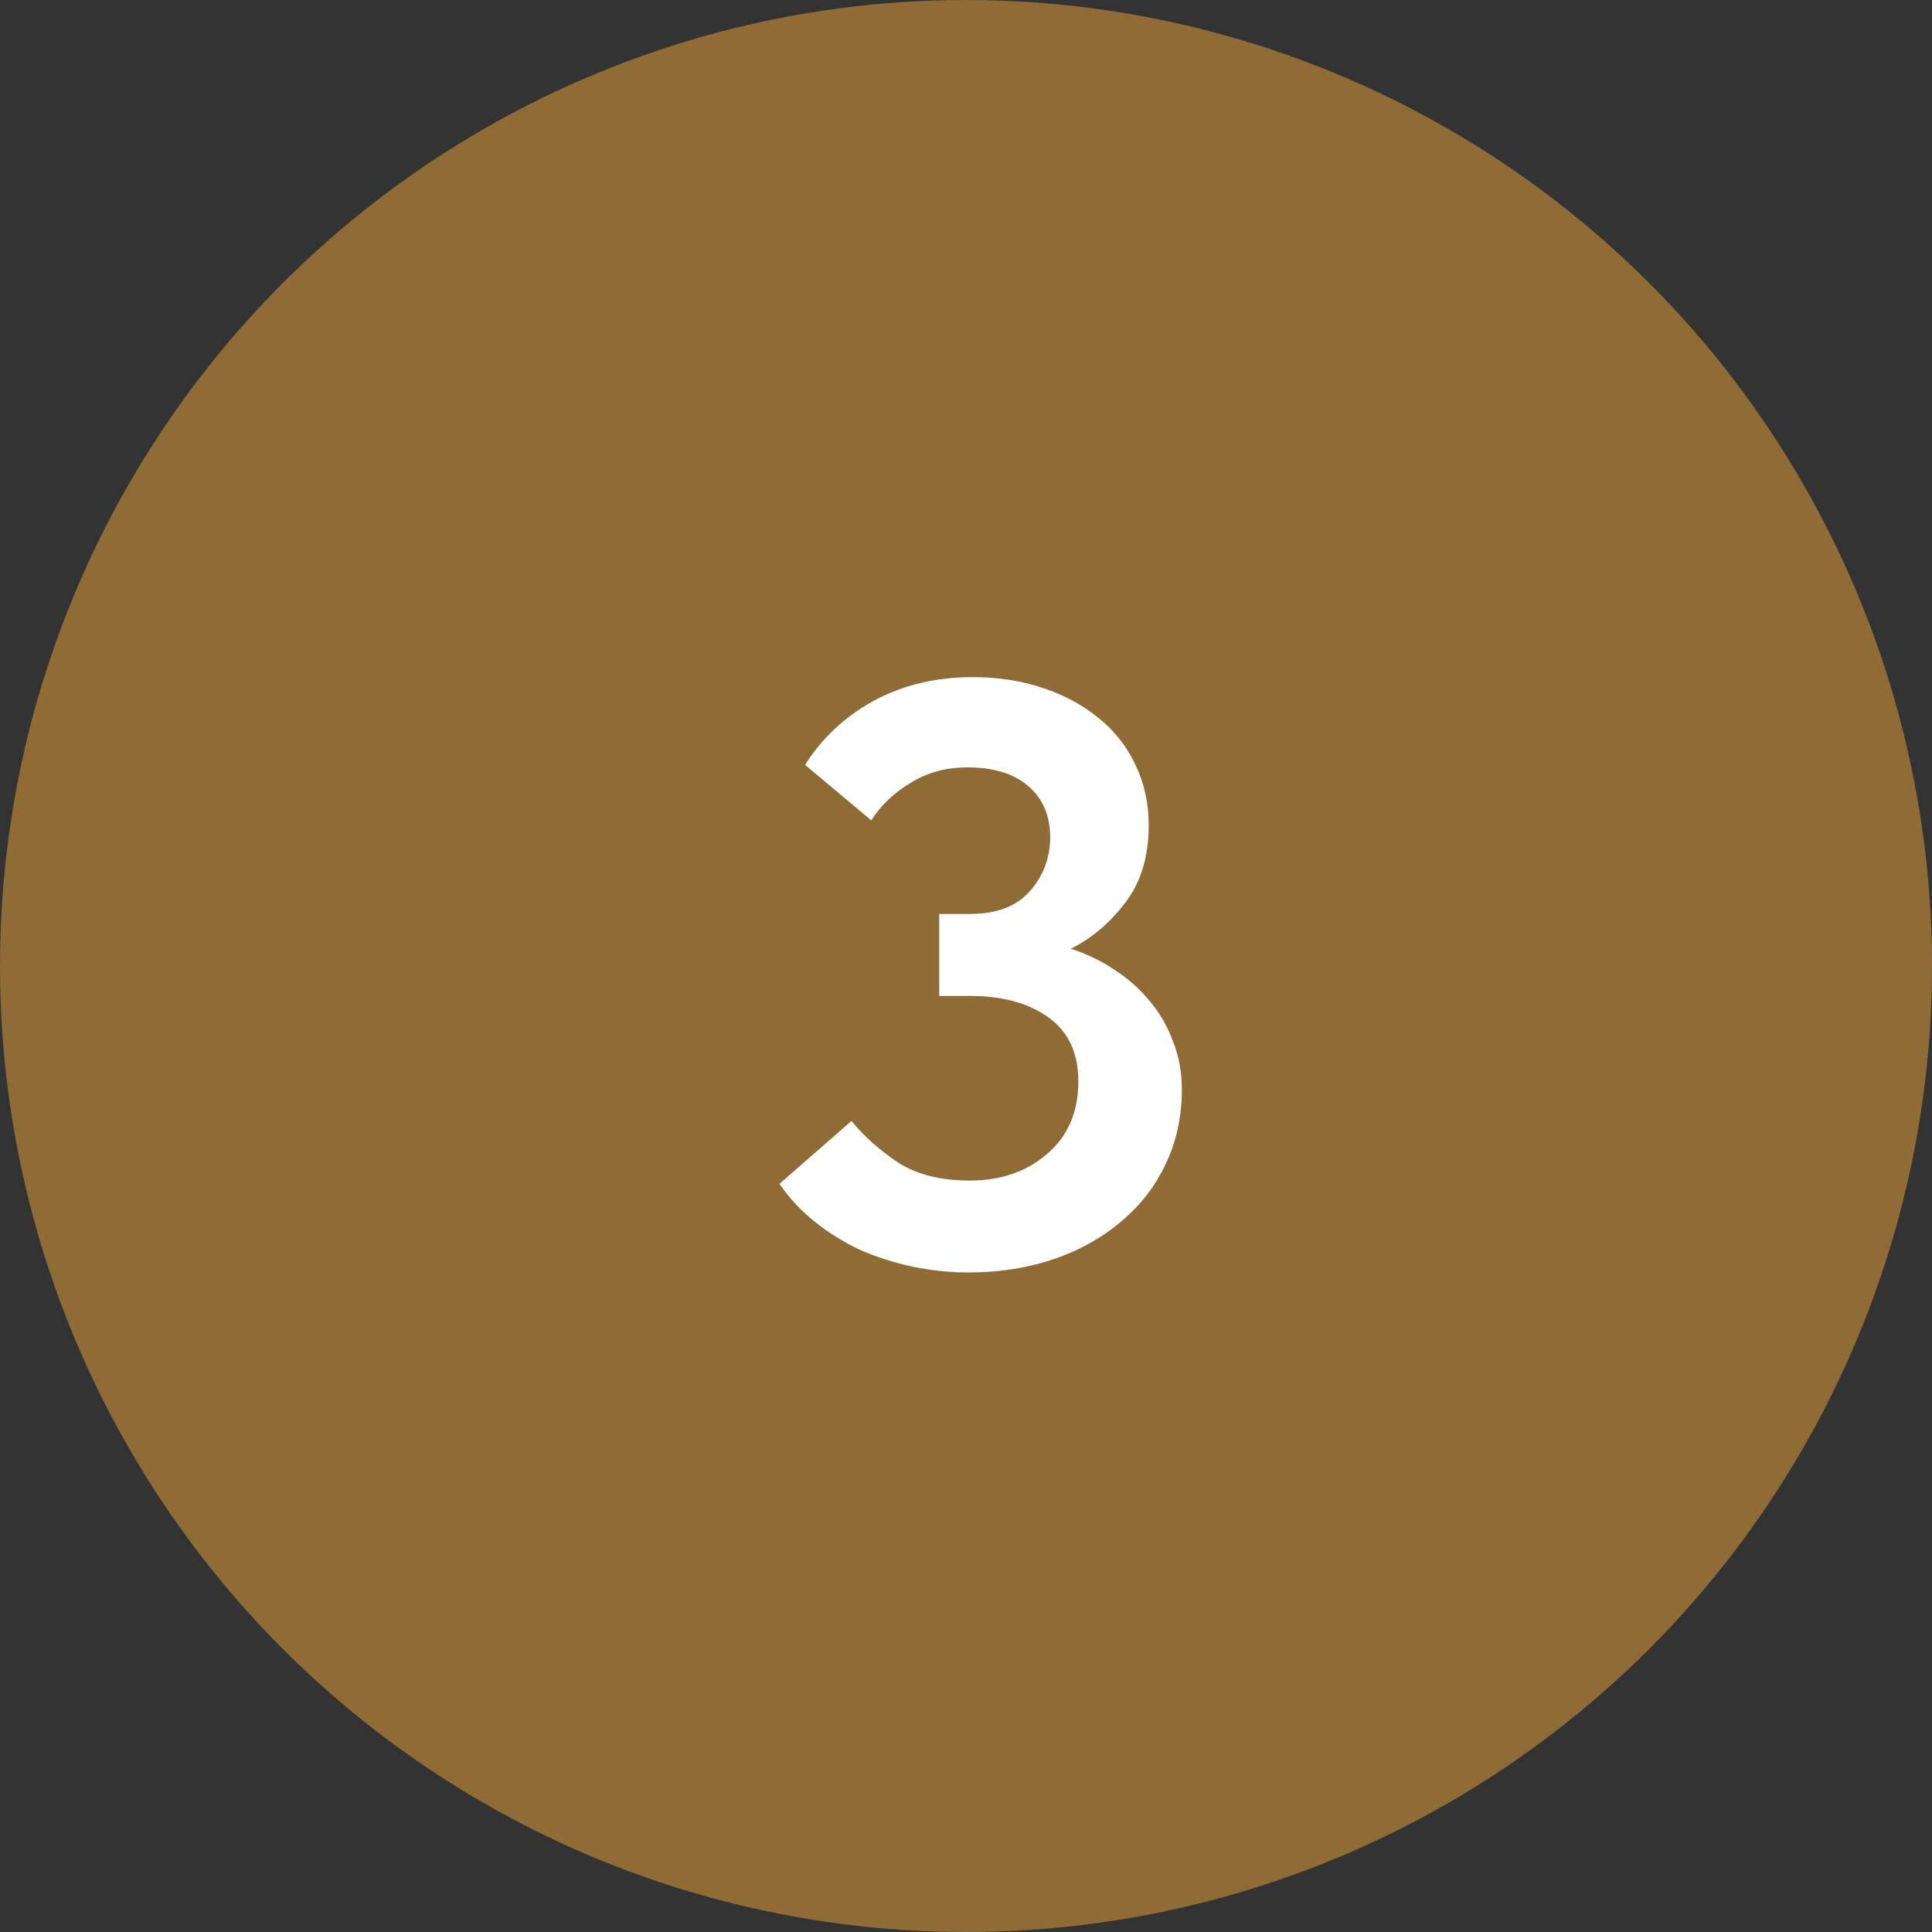
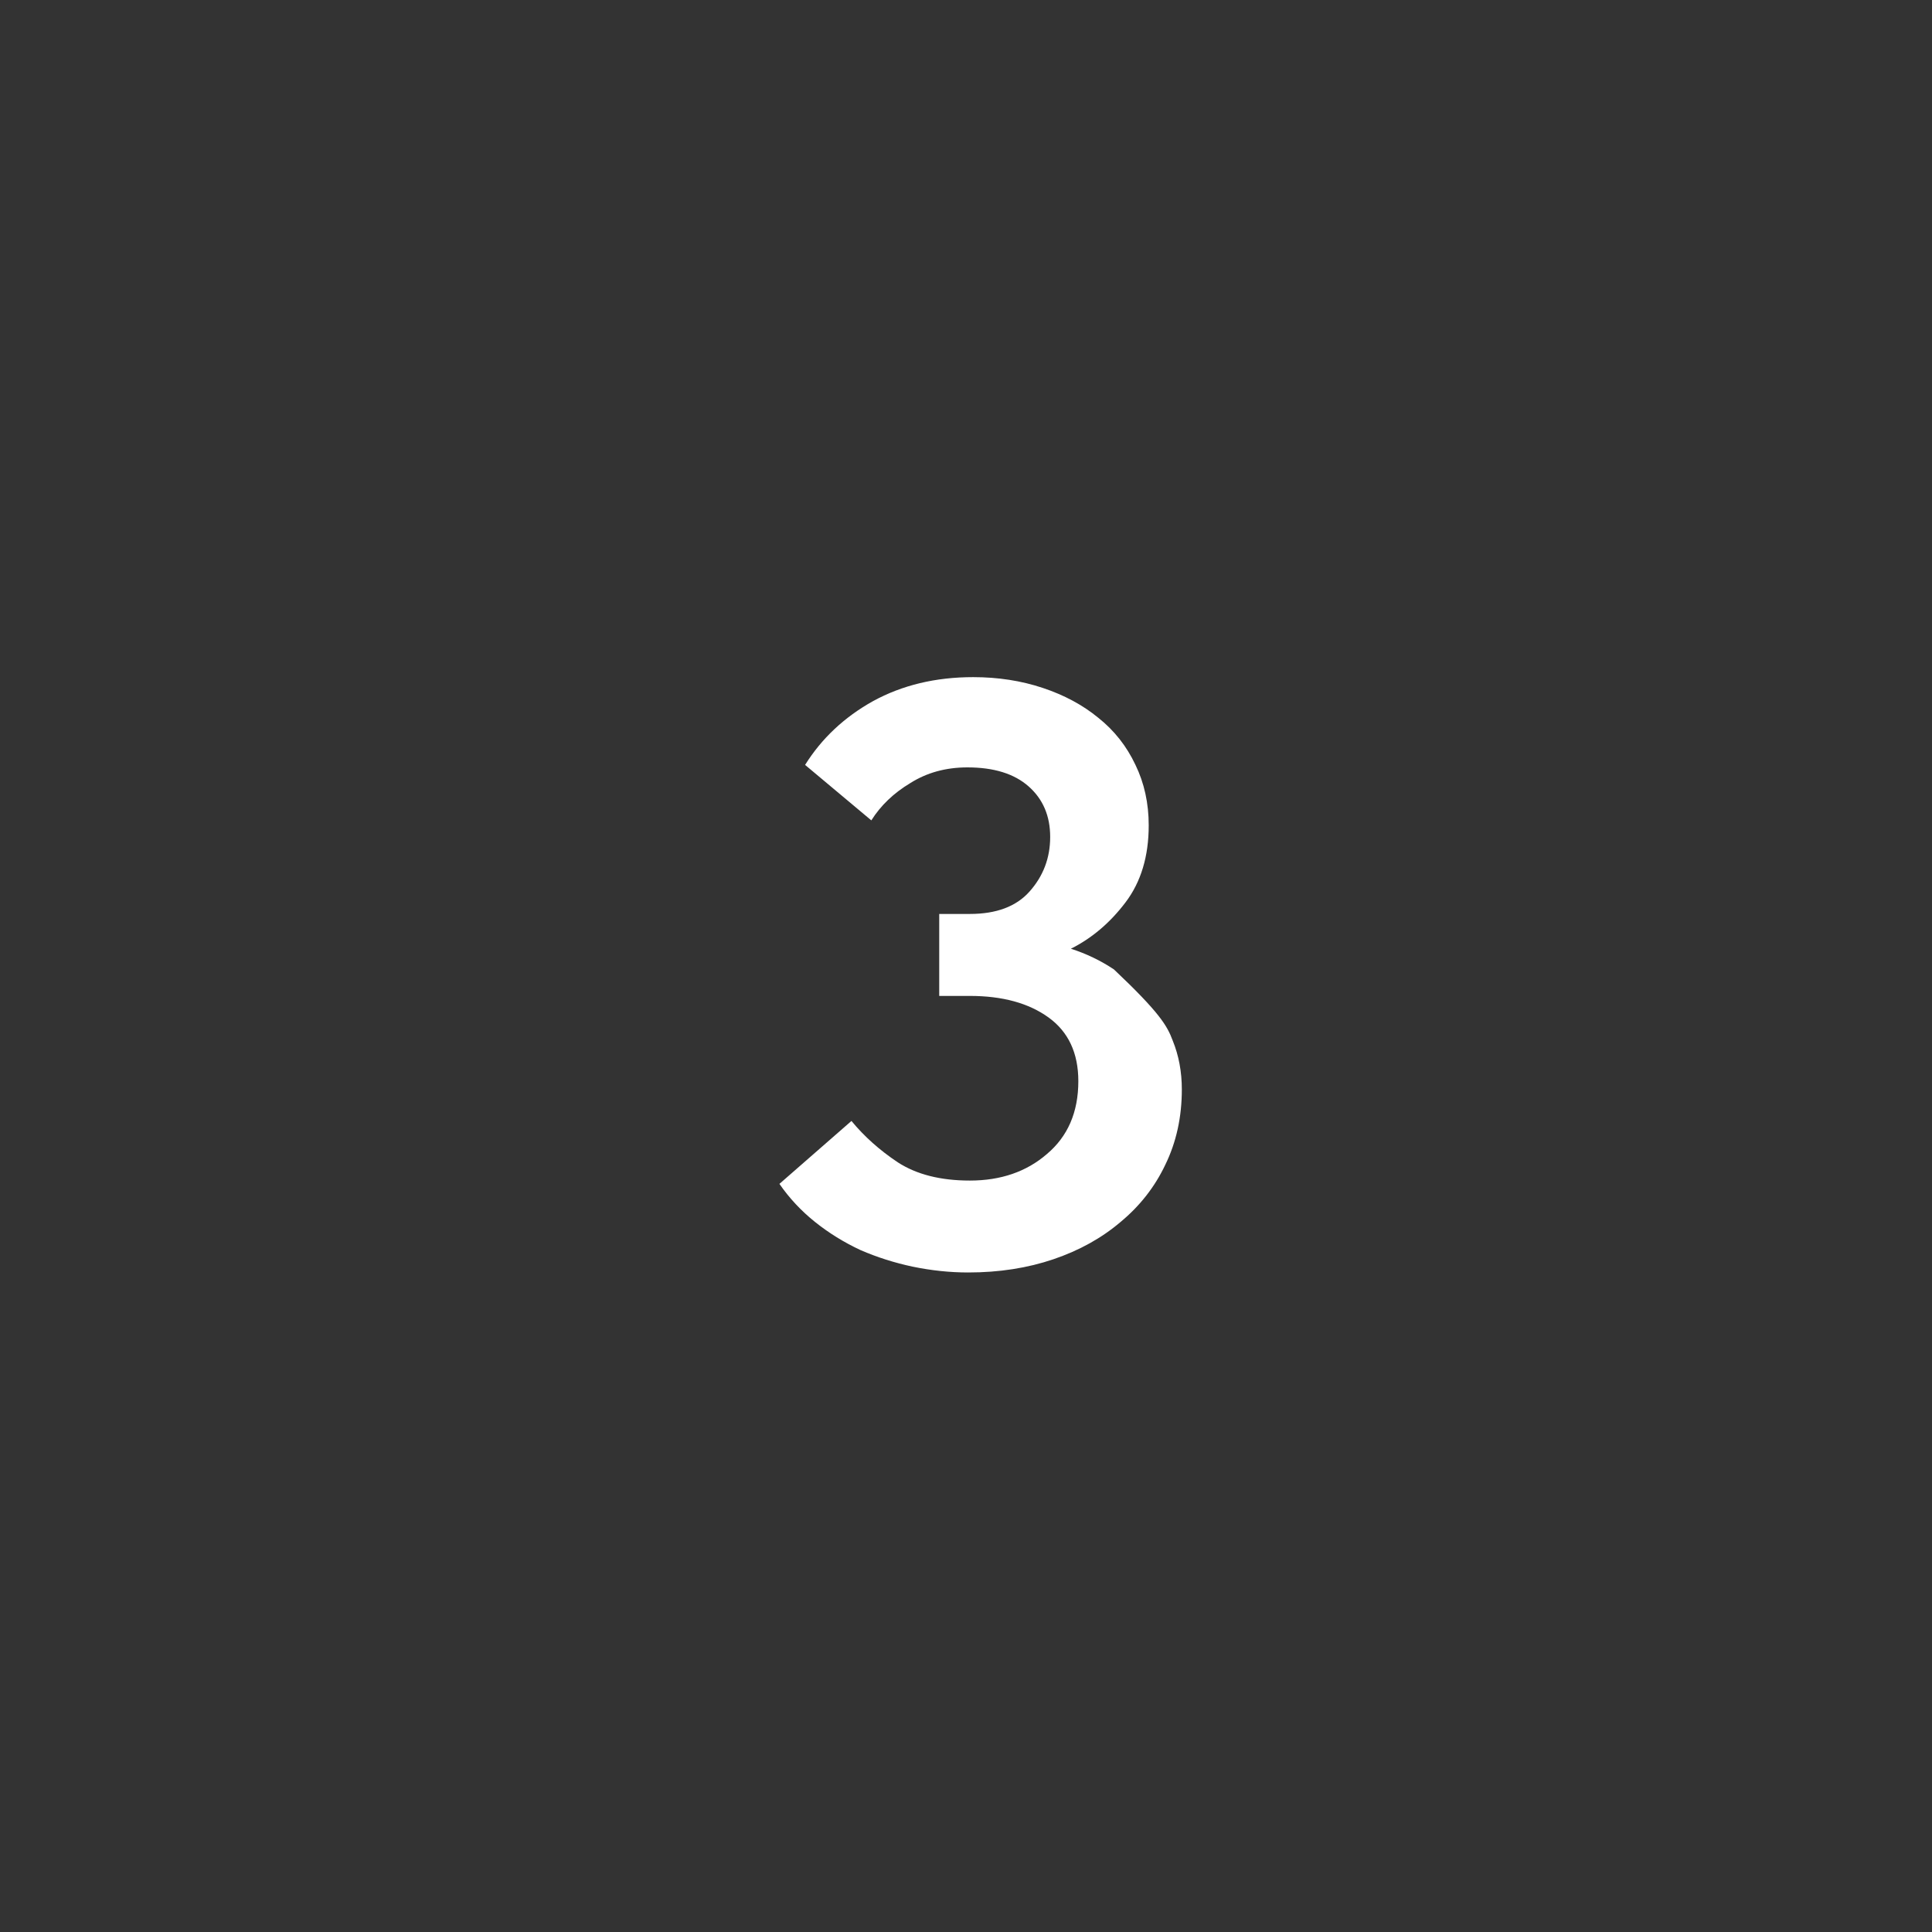
<svg xmlns="http://www.w3.org/2000/svg" width="35" height="35" viewBox="0 0 35 35" fill="none">
  <rect x="0" y="0" width="35" height="35" fill="#333333" stroke="none" />
-   <circle cx="17.5" cy="17.5" r="17.5" fill="#8F6B35" />
-   <path d="M17.54 23.052C17.21 23.052 16.875 23.017 16.535 22.947C16.205 22.877 15.89 22.777 15.59 22.647C15.29 22.507 15.015 22.337 14.765 22.137C14.515 21.937 14.3 21.707 14.12 21.447L15.425 20.307C15.655 20.587 15.935 20.837 16.265 21.057C16.605 21.277 17.04 21.387 17.57 21.387C18.13 21.387 18.595 21.227 18.965 20.907C19.345 20.587 19.535 20.147 19.535 19.587C19.535 19.077 19.355 18.692 18.995 18.432C18.635 18.172 18.16 18.042 17.57 18.042H17.015V16.557H17.57C18.05 16.557 18.41 16.422 18.65 16.152C18.9 15.872 19.025 15.542 19.025 15.162C19.025 14.782 18.895 14.477 18.635 14.247C18.375 14.017 18.005 13.902 17.525 13.902C17.135 13.902 16.79 13.997 16.49 14.187C16.19 14.367 15.955 14.592 15.785 14.862L14.585 13.857C14.885 13.377 15.295 12.992 15.815 12.702C16.345 12.412 16.95 12.267 17.63 12.267C18.08 12.267 18.5 12.332 18.89 12.462C19.28 12.592 19.615 12.772 19.895 13.002C20.185 13.232 20.41 13.517 20.57 13.857C20.73 14.187 20.81 14.552 20.81 14.952C20.81 15.512 20.67 15.977 20.39 16.347C20.11 16.717 19.78 16.997 19.4 17.187C19.68 17.277 19.94 17.402 20.18 17.562C20.43 17.722 20.645 17.912 20.825 18.132C21.005 18.342 21.145 18.582 21.245 18.852C21.355 19.122 21.41 19.417 21.41 19.737C21.41 20.237 21.31 20.692 21.11 21.102C20.92 21.502 20.65 21.847 20.3 22.137C19.96 22.427 19.555 22.652 19.085 22.812C18.615 22.972 18.1 23.052 17.54 23.052Z" fill="white" />
+   <path d="M17.54 23.052C17.21 23.052 16.875 23.017 16.535 22.947C16.205 22.877 15.89 22.777 15.59 22.647C15.29 22.507 15.015 22.337 14.765 22.137C14.515 21.937 14.3 21.707 14.12 21.447L15.425 20.307C15.655 20.587 15.935 20.837 16.265 21.057C16.605 21.277 17.04 21.387 17.57 21.387C18.13 21.387 18.595 21.227 18.965 20.907C19.345 20.587 19.535 20.147 19.535 19.587C19.535 19.077 19.355 18.692 18.995 18.432C18.635 18.172 18.16 18.042 17.57 18.042H17.015V16.557H17.57C18.05 16.557 18.41 16.422 18.65 16.152C18.9 15.872 19.025 15.542 19.025 15.162C19.025 14.782 18.895 14.477 18.635 14.247C18.375 14.017 18.005 13.902 17.525 13.902C17.135 13.902 16.79 13.997 16.49 14.187C16.19 14.367 15.955 14.592 15.785 14.862L14.585 13.857C14.885 13.377 15.295 12.992 15.815 12.702C16.345 12.412 16.95 12.267 17.63 12.267C18.08 12.267 18.5 12.332 18.89 12.462C19.28 12.592 19.615 12.772 19.895 13.002C20.185 13.232 20.41 13.517 20.57 13.857C20.73 14.187 20.81 14.552 20.81 14.952C20.81 15.512 20.67 15.977 20.39 16.347C20.11 16.717 19.78 16.997 19.4 17.187C19.68 17.277 19.94 17.402 20.18 17.562C21.005 18.342 21.145 18.582 21.245 18.852C21.355 19.122 21.41 19.417 21.41 19.737C21.41 20.237 21.31 20.692 21.11 21.102C20.92 21.502 20.65 21.847 20.3 22.137C19.96 22.427 19.555 22.652 19.085 22.812C18.615 22.972 18.1 23.052 17.54 23.052Z" fill="white" />
</svg>